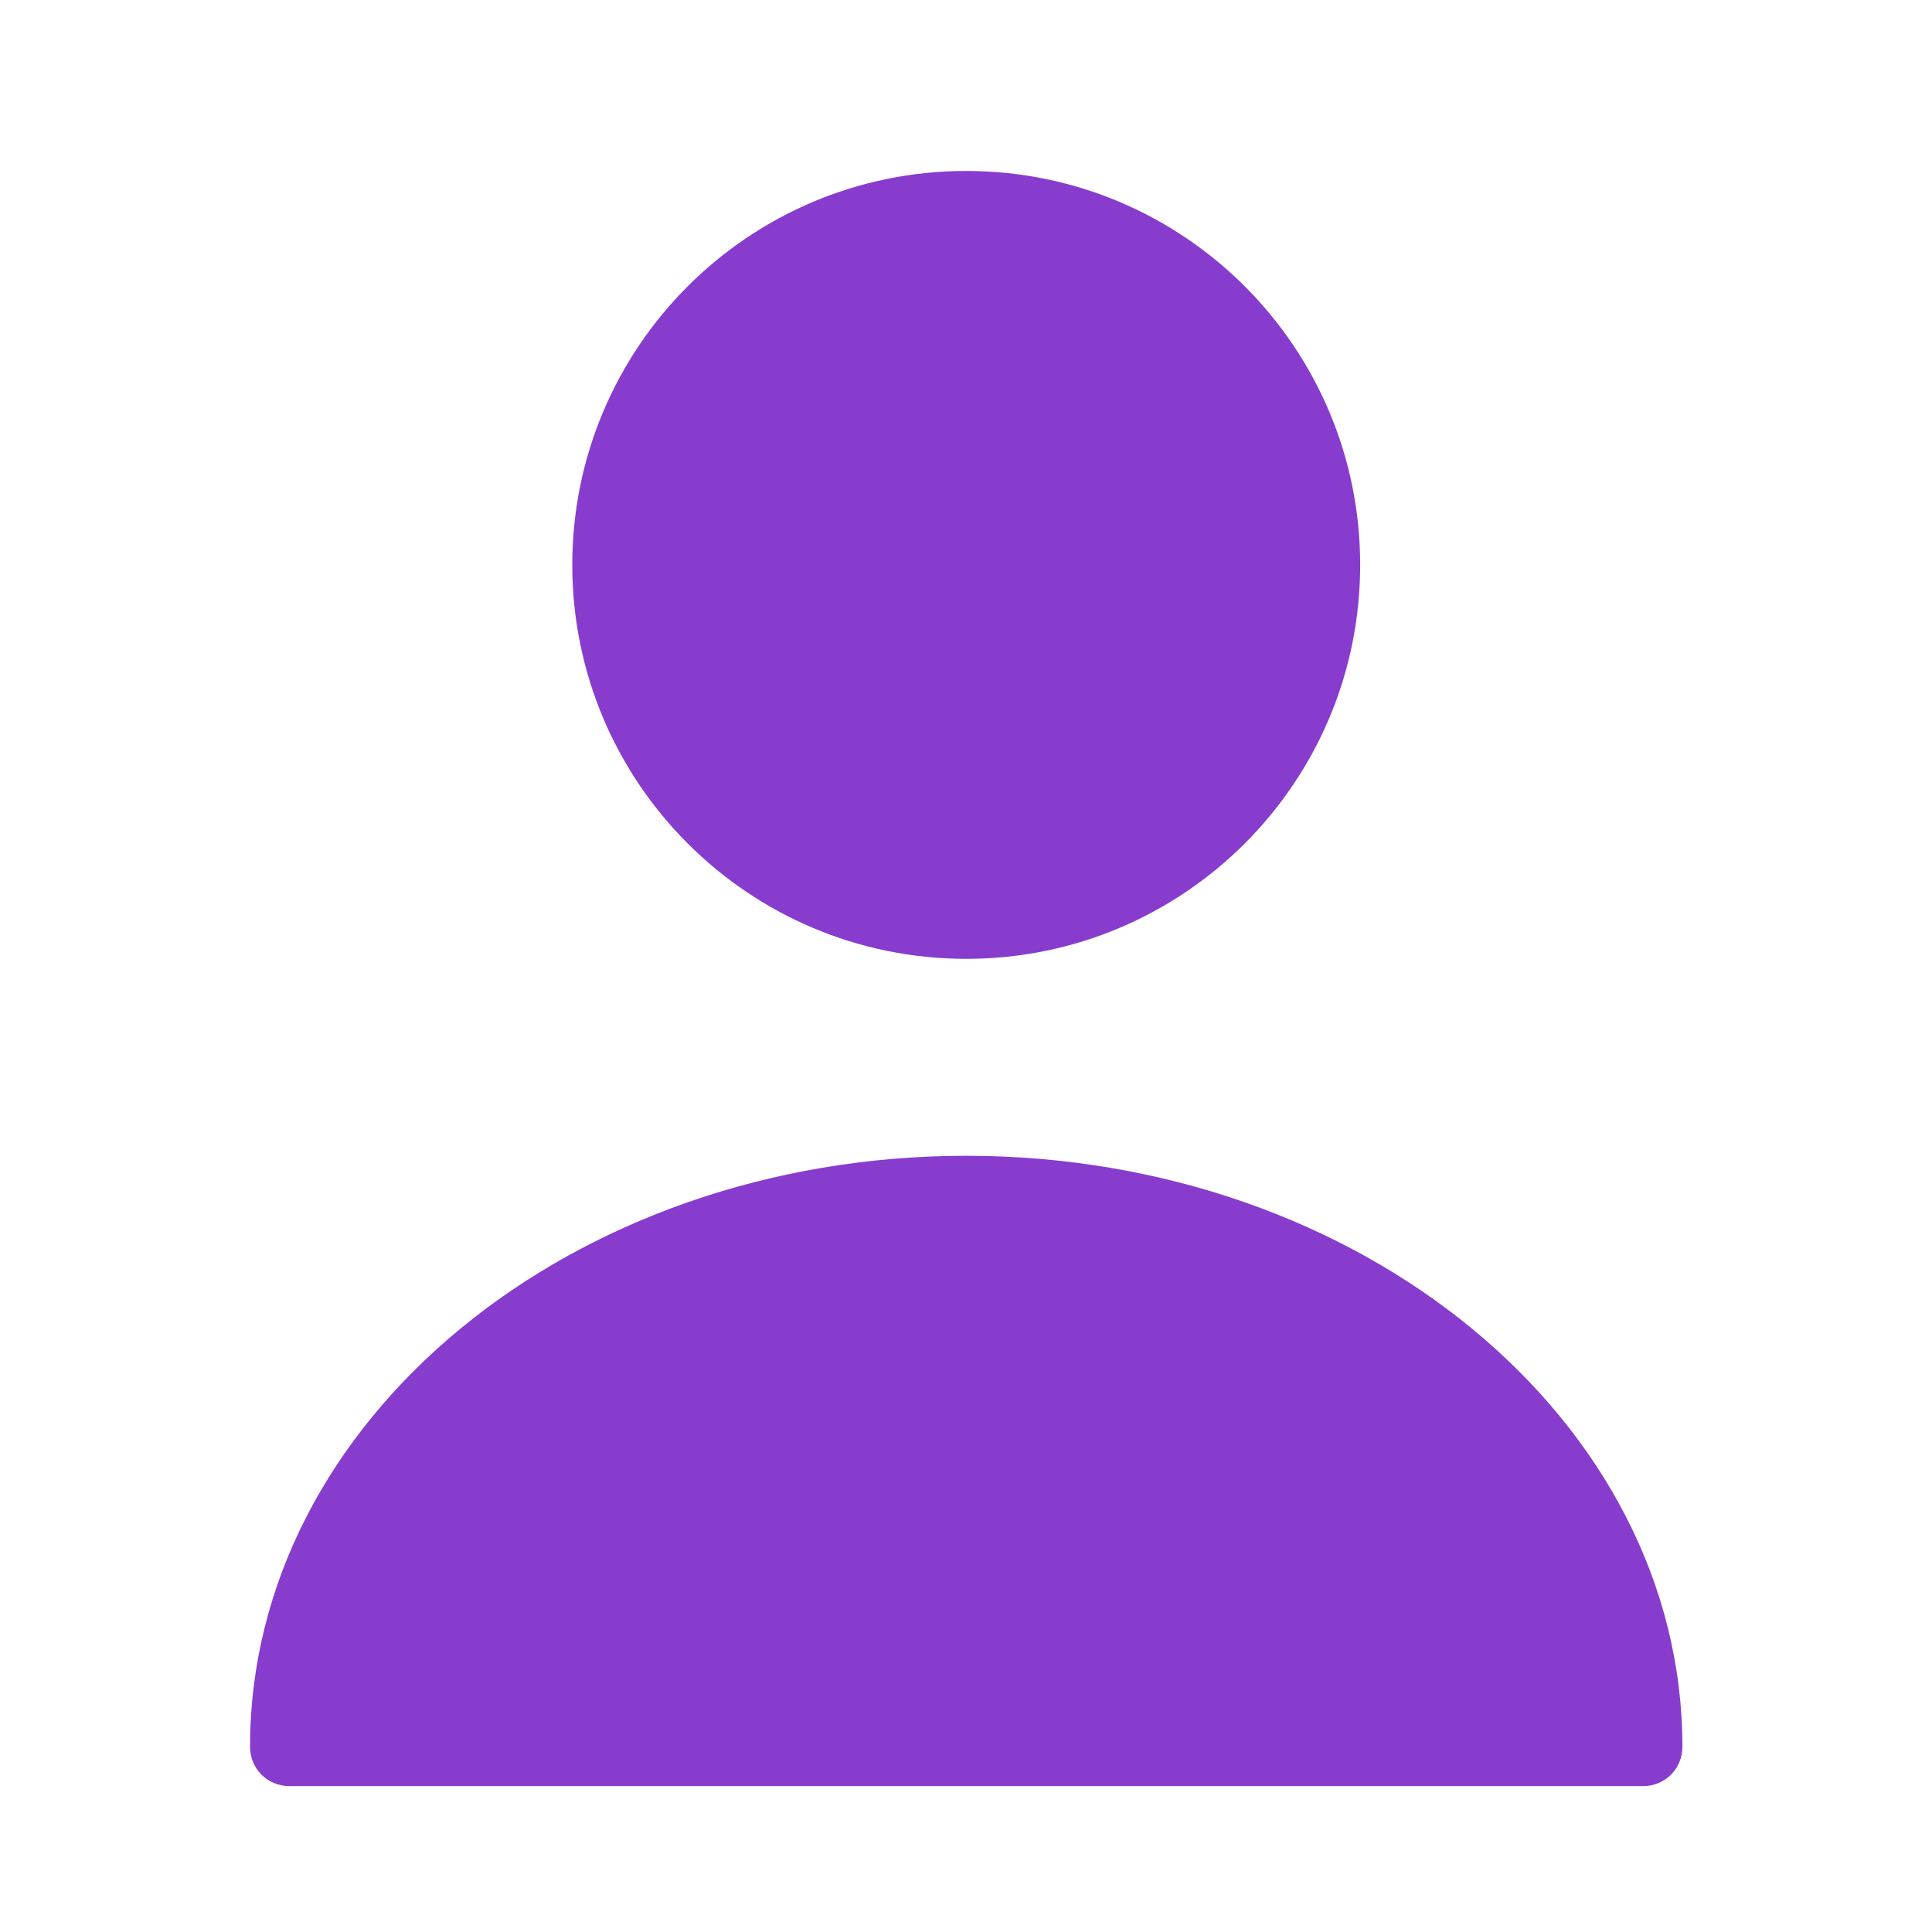
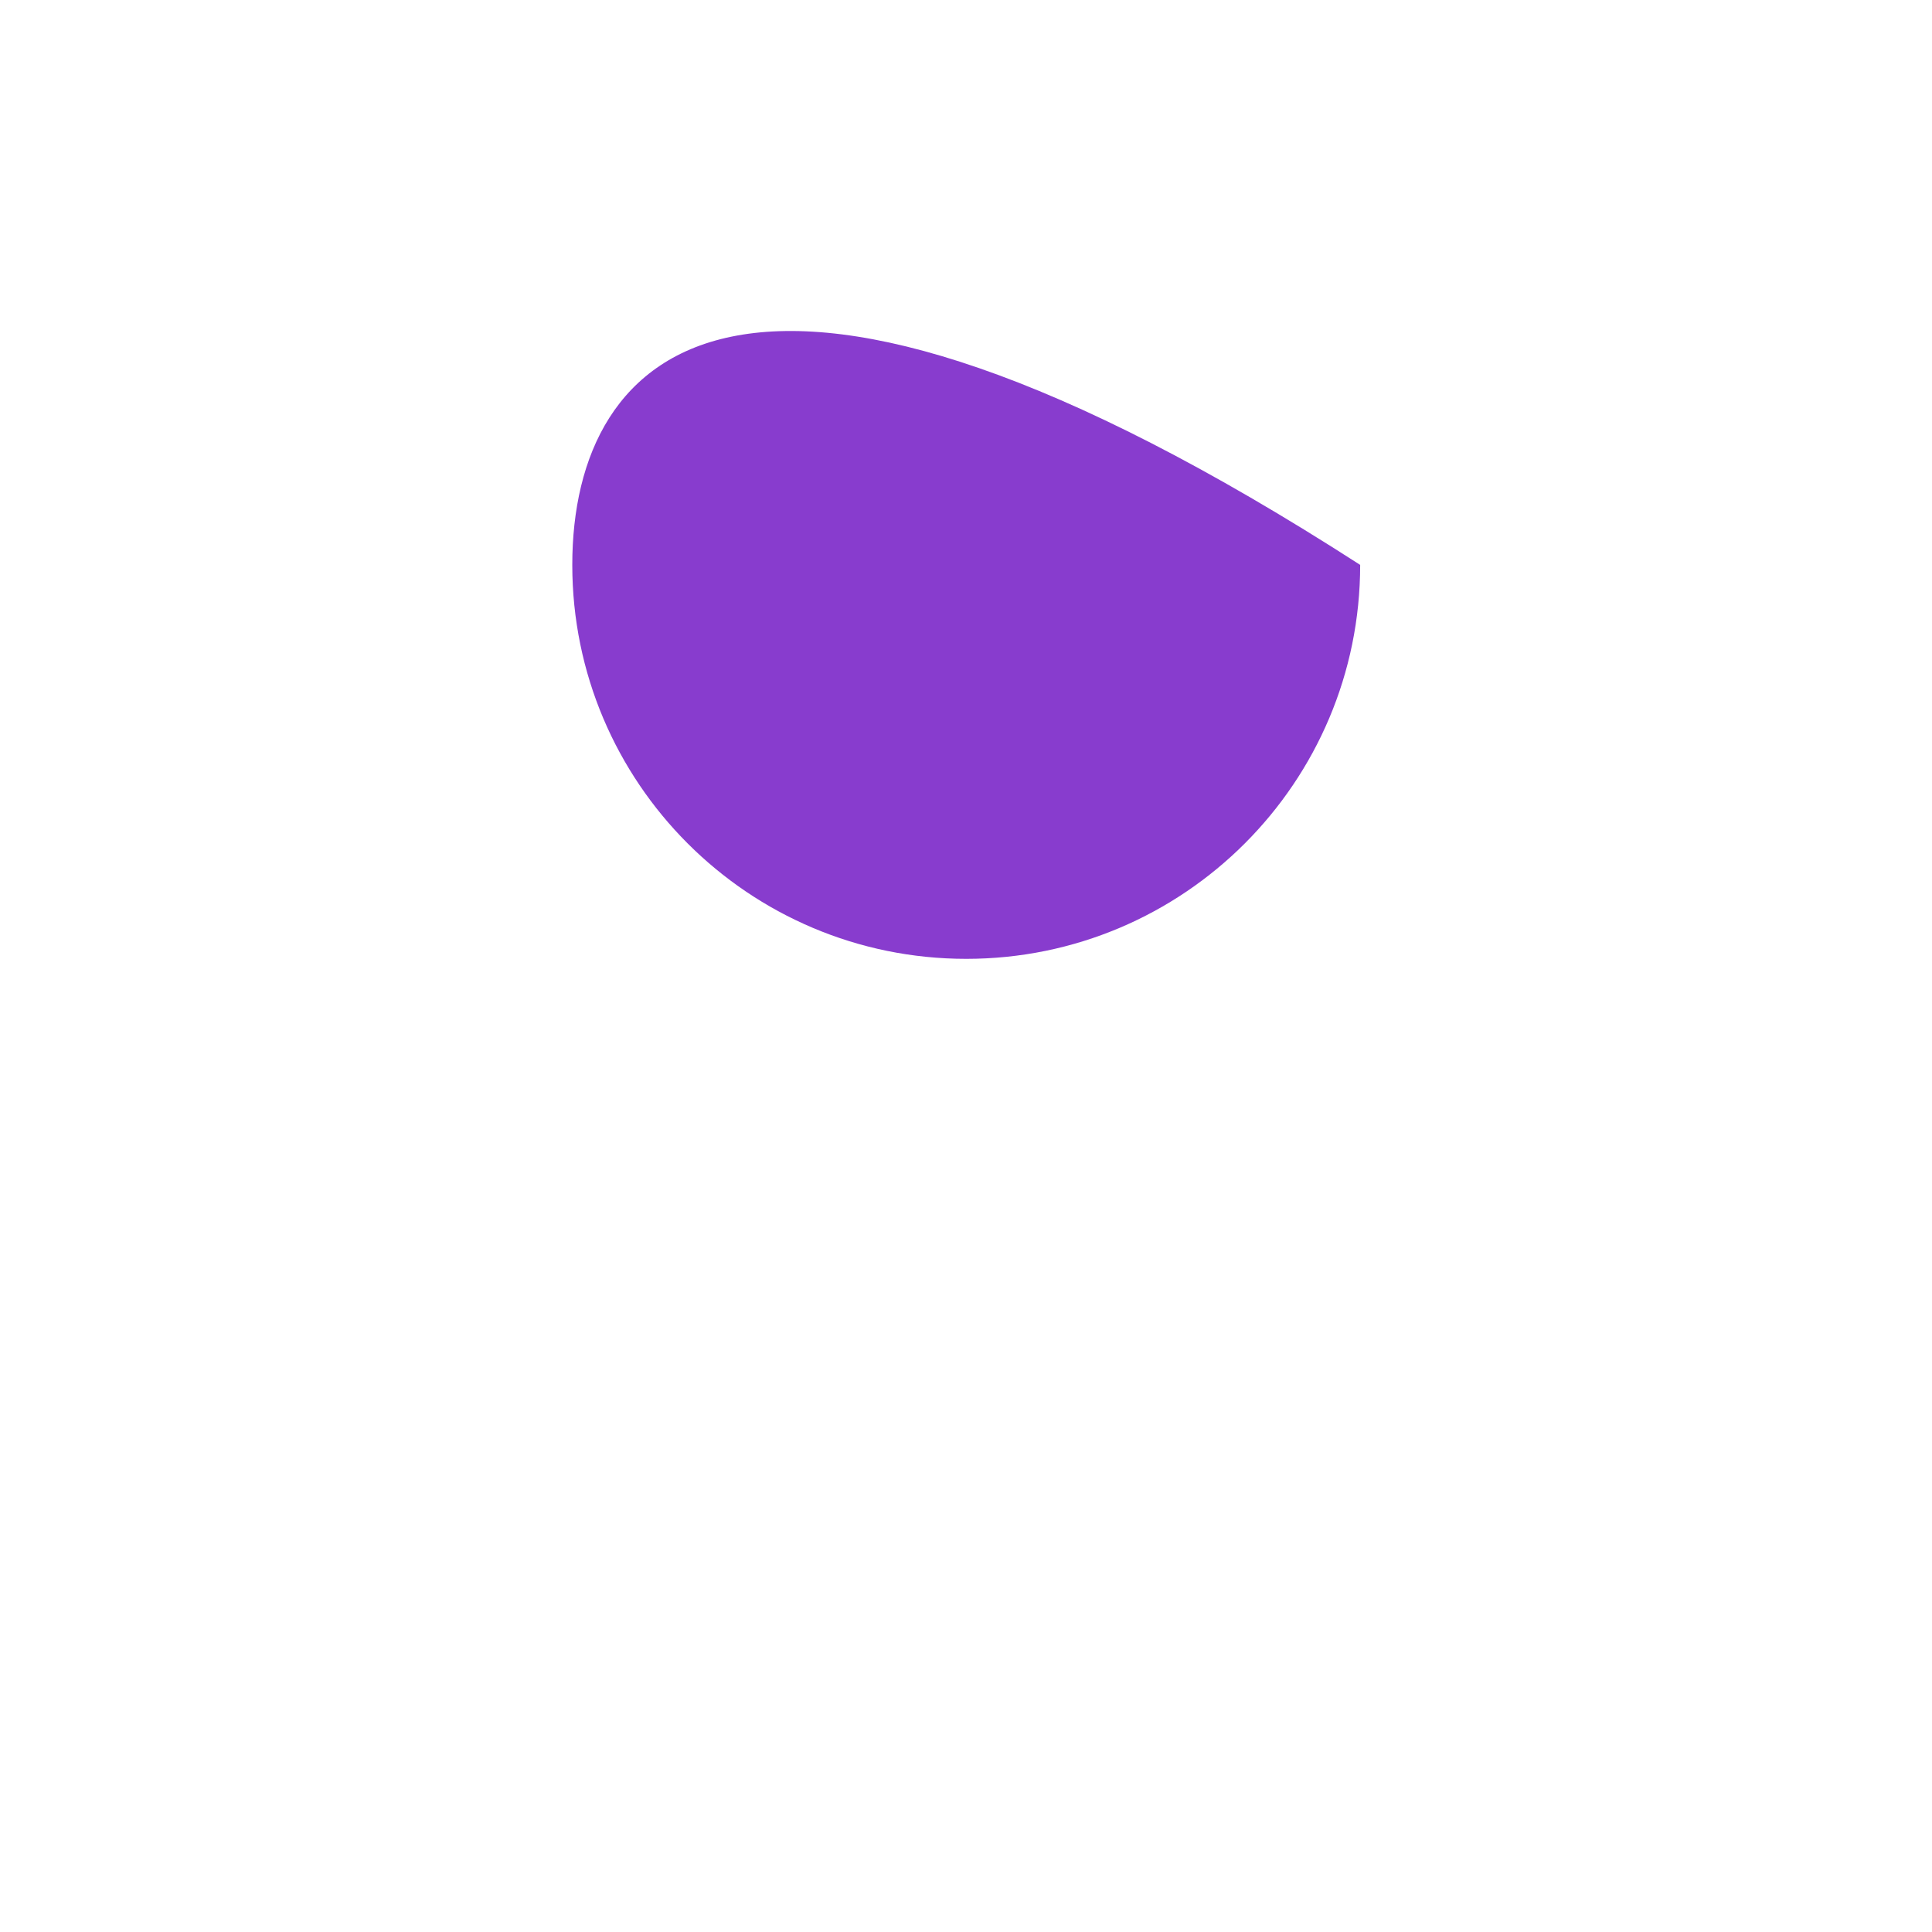
<svg xmlns="http://www.w3.org/2000/svg" width="47" height="47" viewBox="0 0 47 47" fill="none">
-   <path d="M23.506 23.326C28.798 23.326 33.089 19.035 33.089 13.742C33.089 8.45 28.798 4.159 23.506 4.159C18.213 4.159 13.922 8.45 13.922 13.742C13.922 19.035 18.213 23.326 23.506 23.326Z" fill="#883CCE" />
-   <path d="M23.506 28.117C13.903 28.117 6.083 34.557 6.083 42.492C6.083 43.029 6.505 43.451 7.042 43.451H39.97C40.507 43.451 40.928 43.029 40.928 42.492C40.928 34.557 33.108 28.117 23.506 28.117Z" fill="#883CCE" />
+   <path d="M23.506 23.326C28.798 23.326 33.089 19.035 33.089 13.742C18.213 4.159 13.922 8.45 13.922 13.742C13.922 19.035 18.213 23.326 23.506 23.326Z" fill="#883CCE" />
</svg>